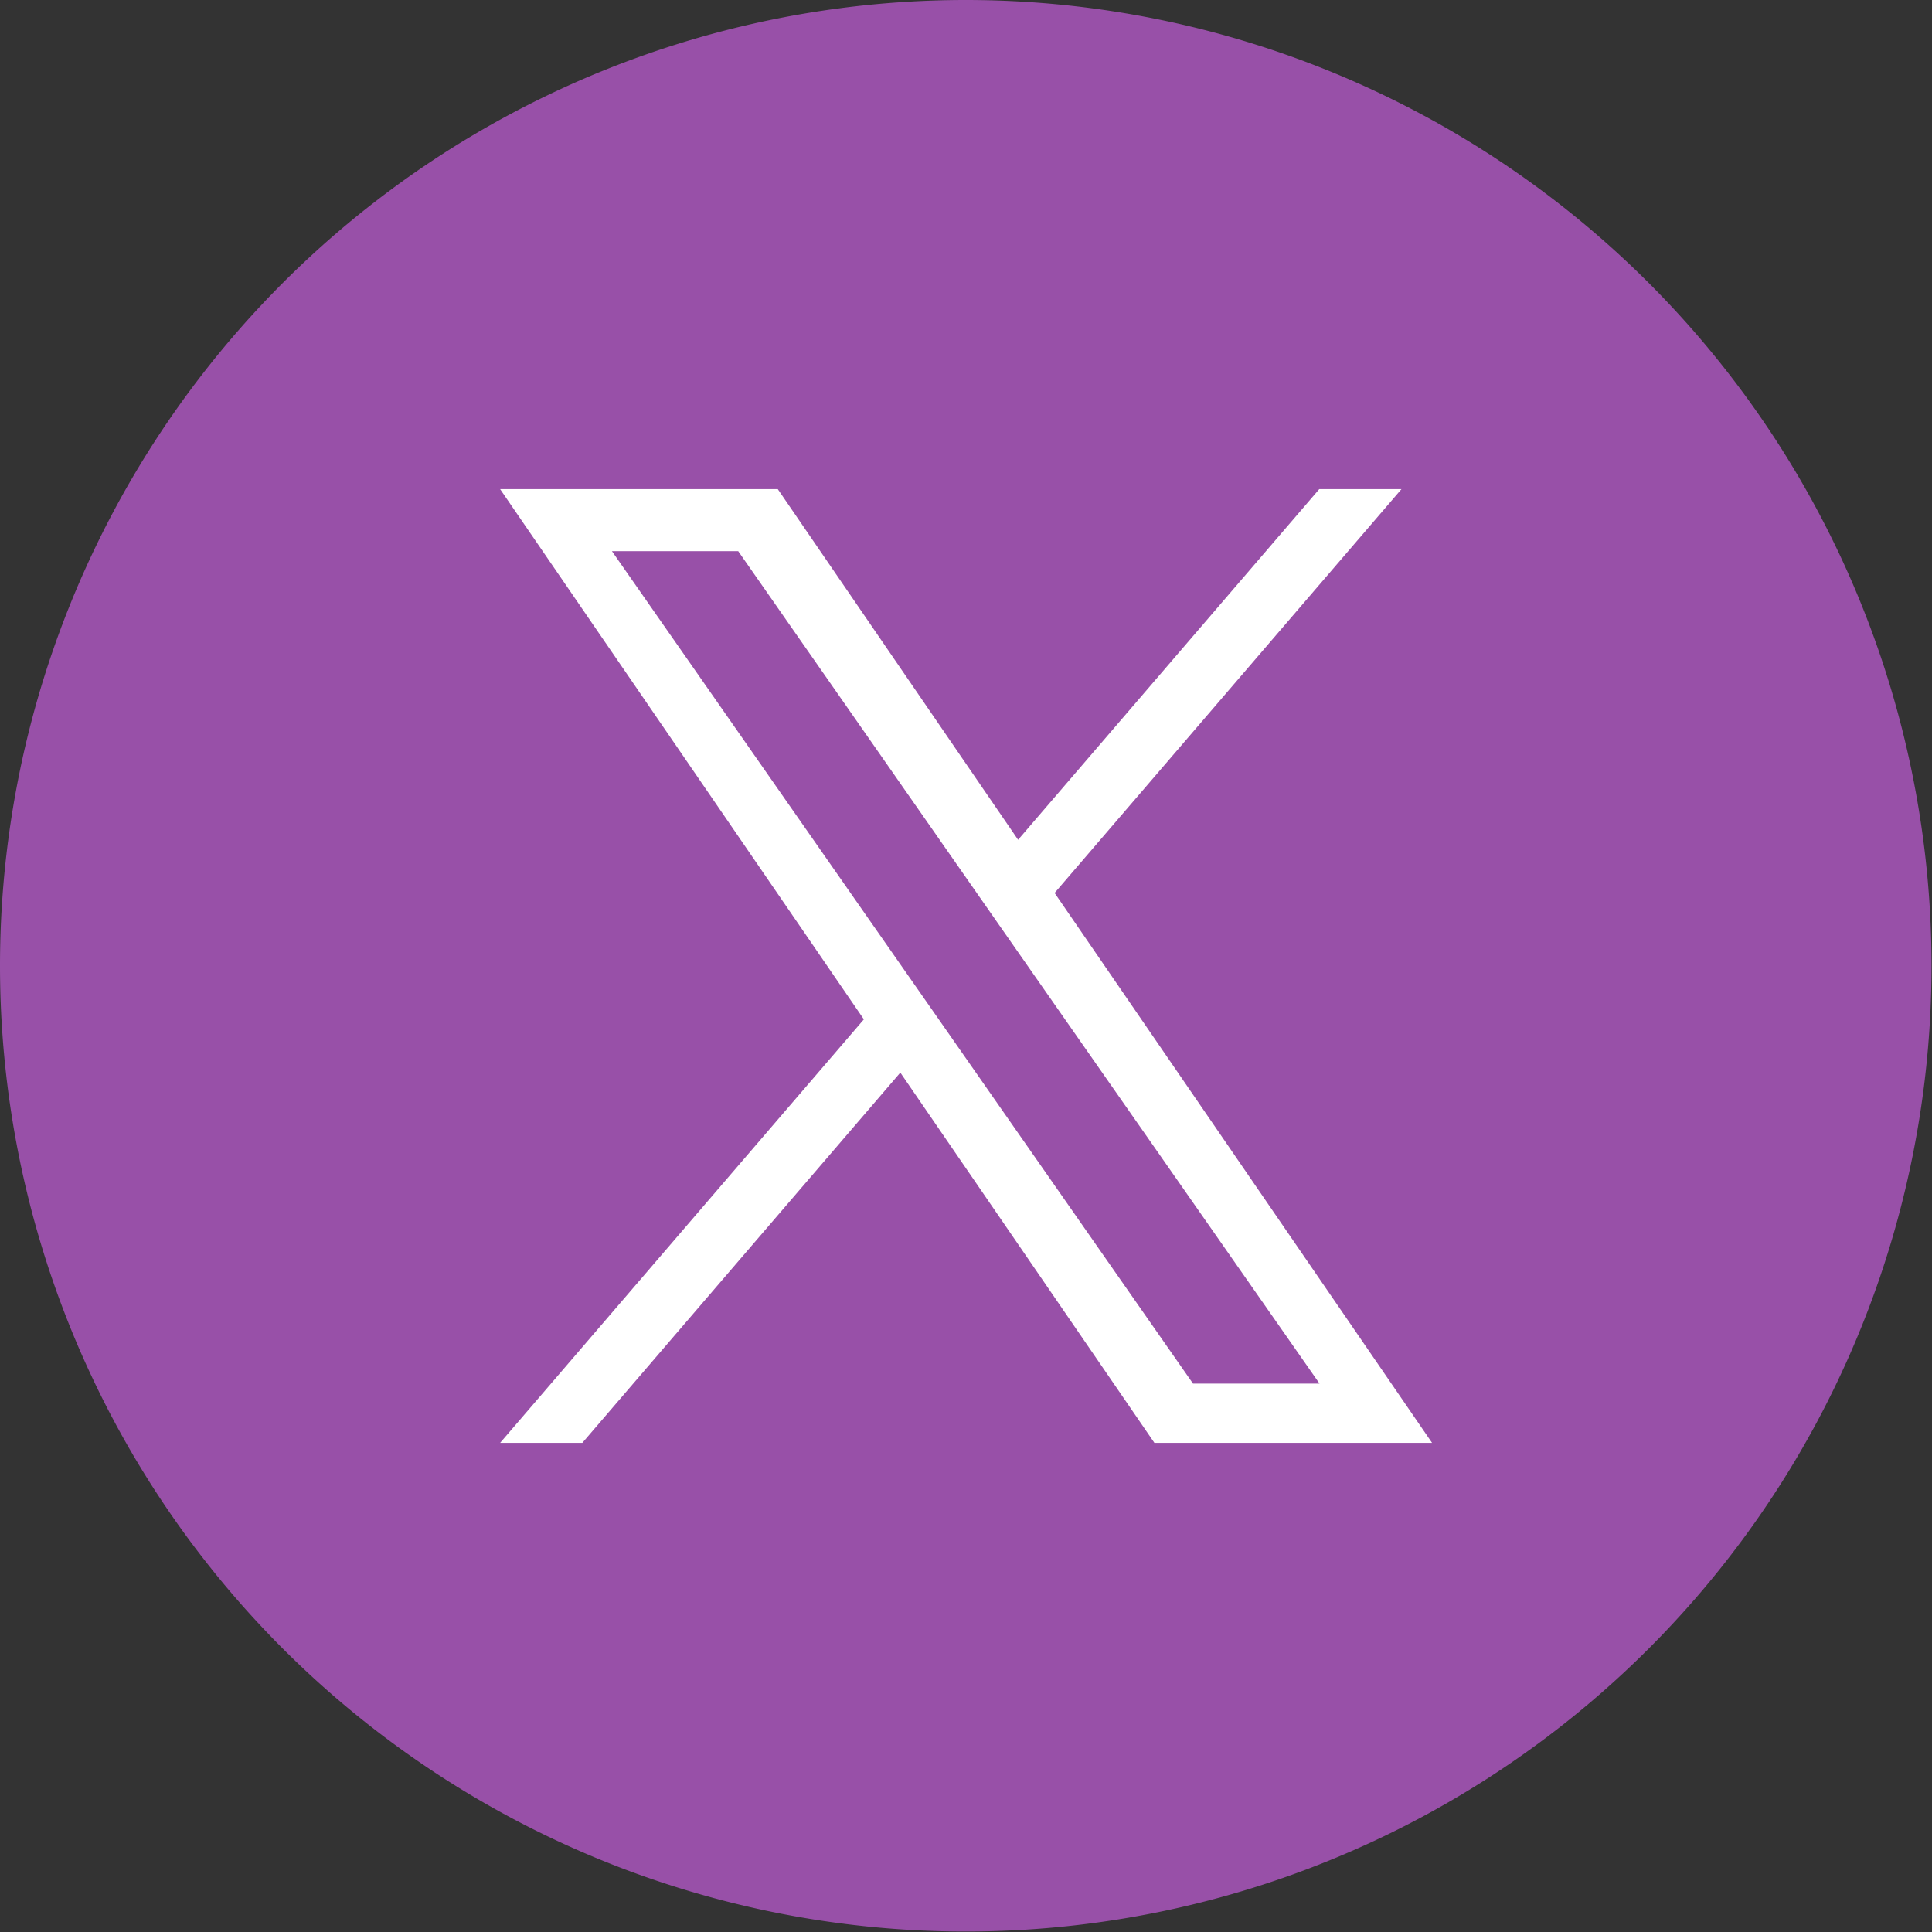
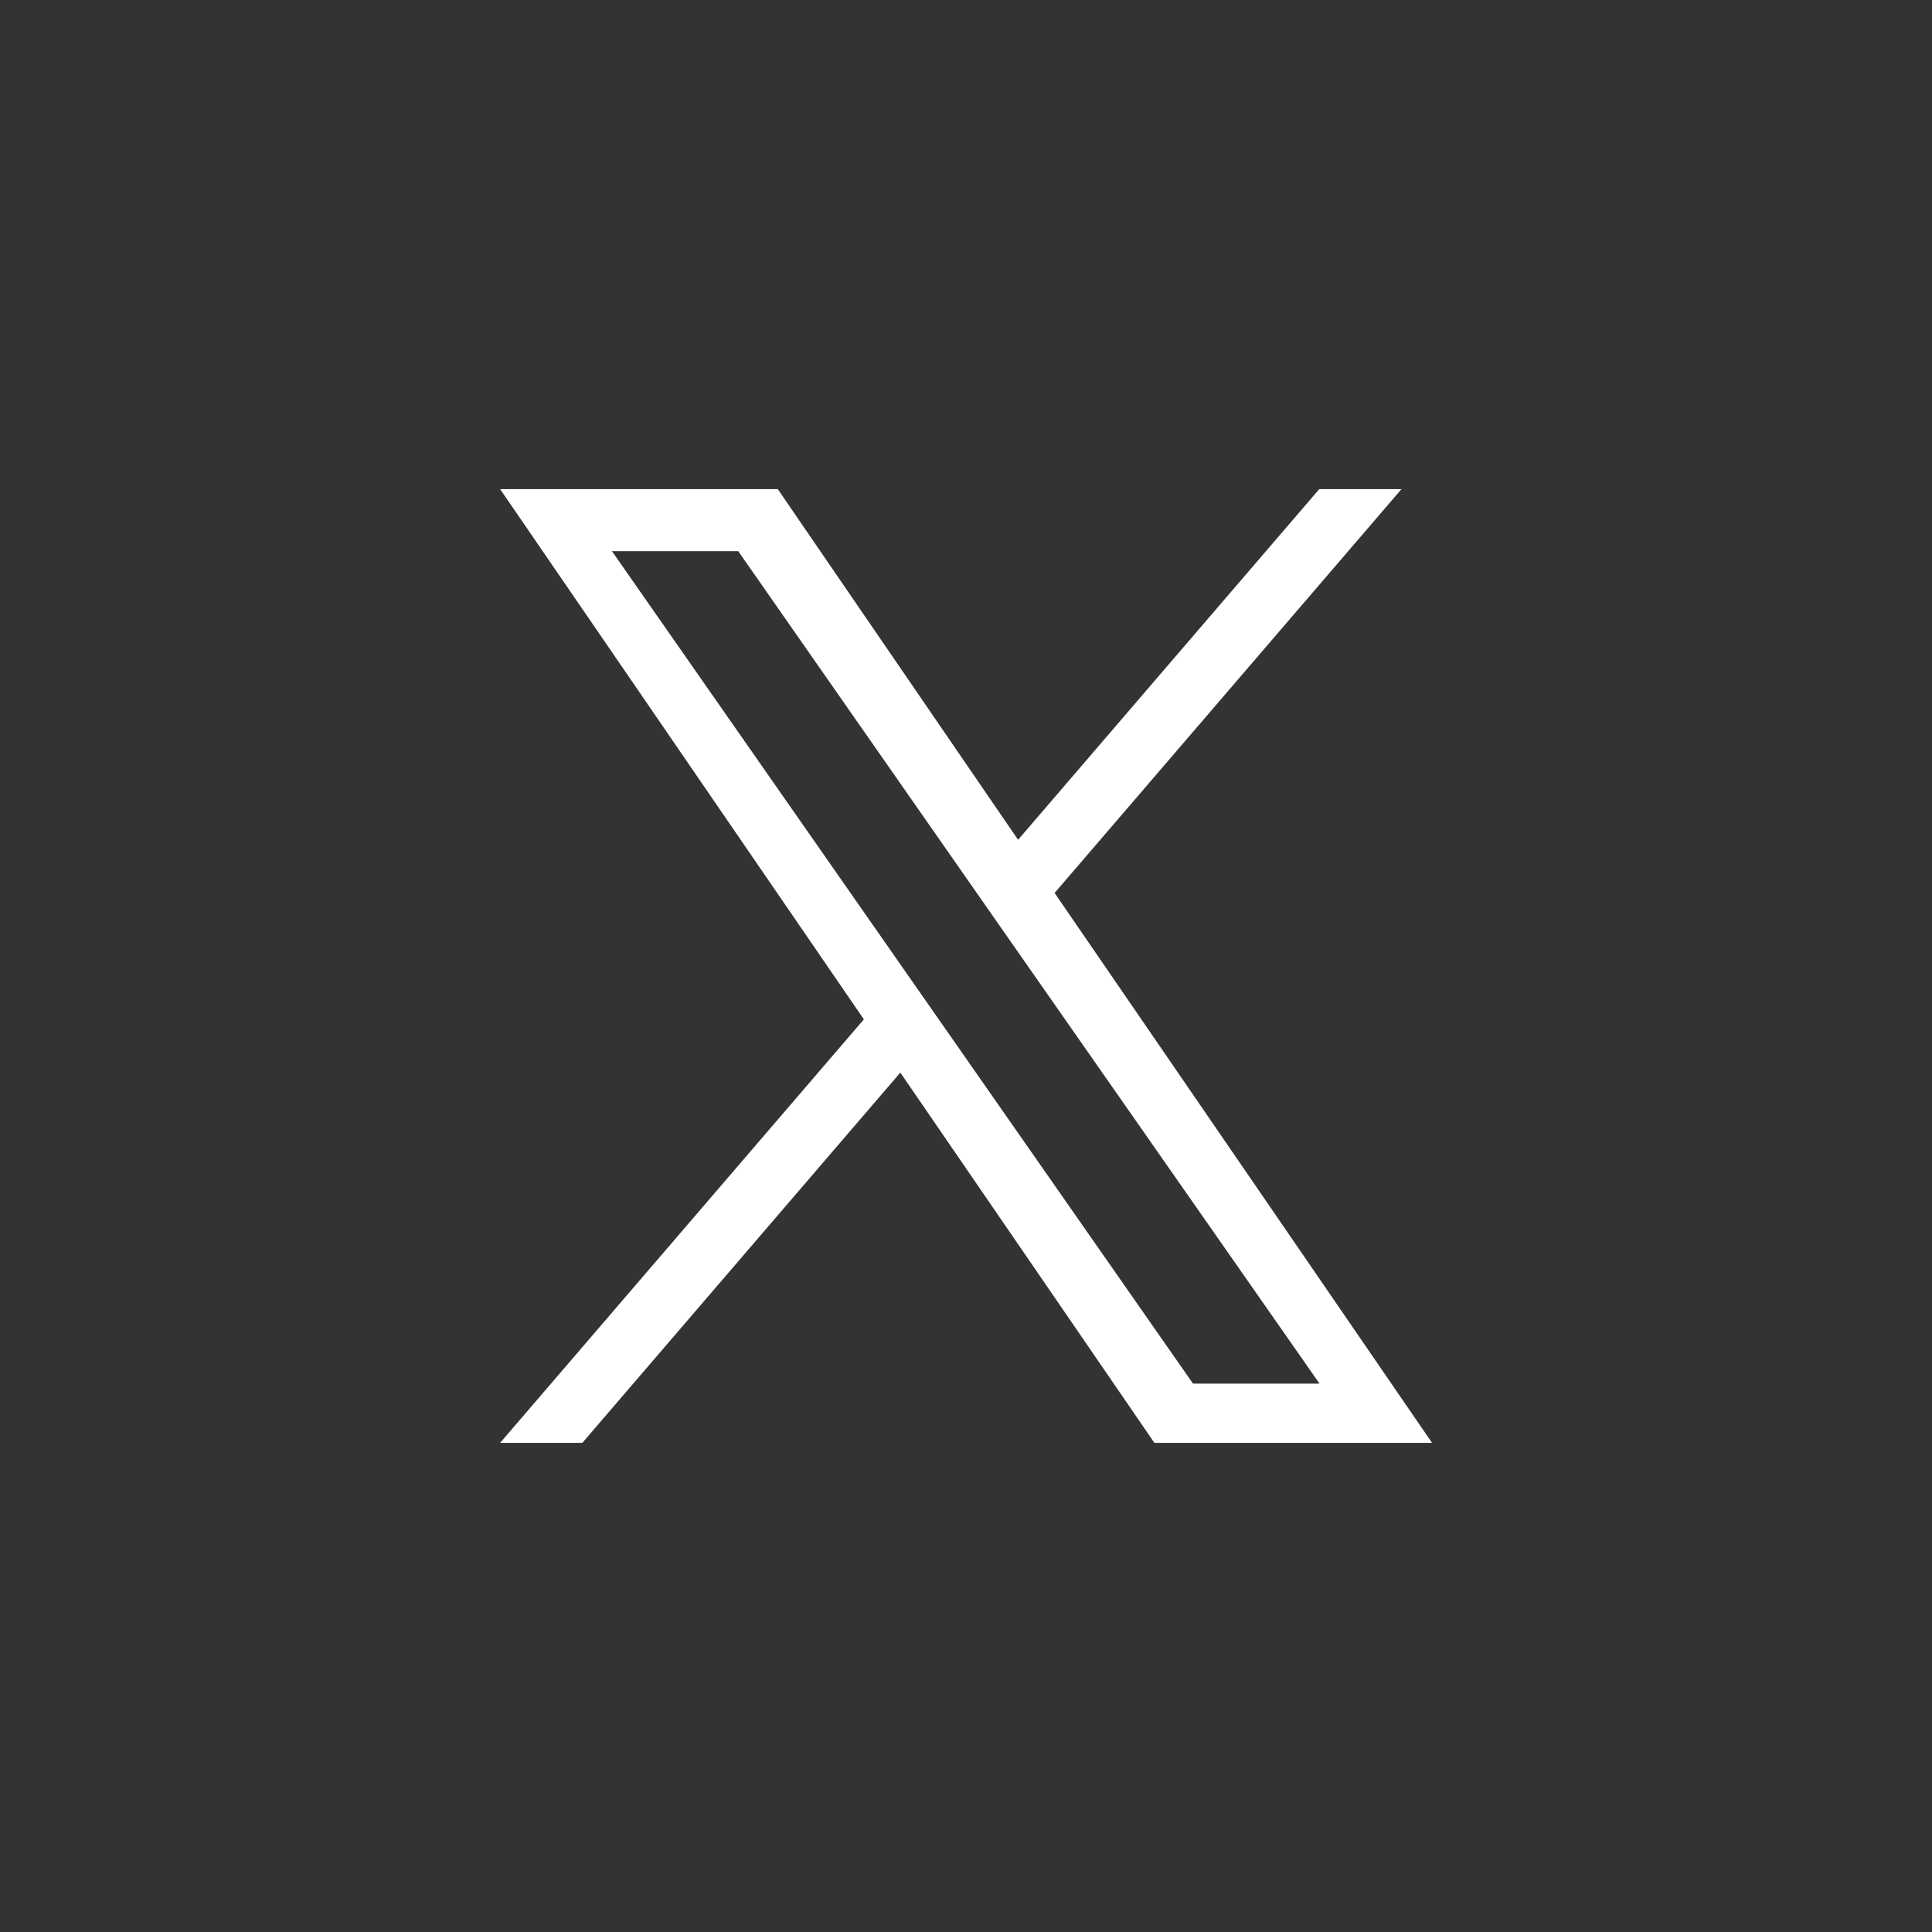
<svg xmlns="http://www.w3.org/2000/svg" id="Group_14693" data-name="Group 14693" width="32.008" height="32.008" viewBox="0 0 32.008 32.008">
  <rect x="0" y="0" width="32.008" height="32.008" fill="#333333" stroke="none" />
-   <path id="Path_9617" data-name="Path 9617" d="M16,0A16,16,0,1,1,0,16,16,16,0,0,1,16,0Z" transform="translate(0)" fill="#9850a8" />
  <path id="Path_352" data-name="Path 352" d="M7.321,8.862h0L6.71,7.987,1.852,1.027H3.944l3.92,5.617.611.875,5.1,7.3H11.479ZM13.57,0,8.581,5.809,4.6,0H0L6.026,8.784,0,15.8H1.362L6.63,9.666,10.839,15.8h4.6L9.186,6.69h0L14.932,0Z" transform="translate(8.286 8.104)" fill="#fff" />
</svg>